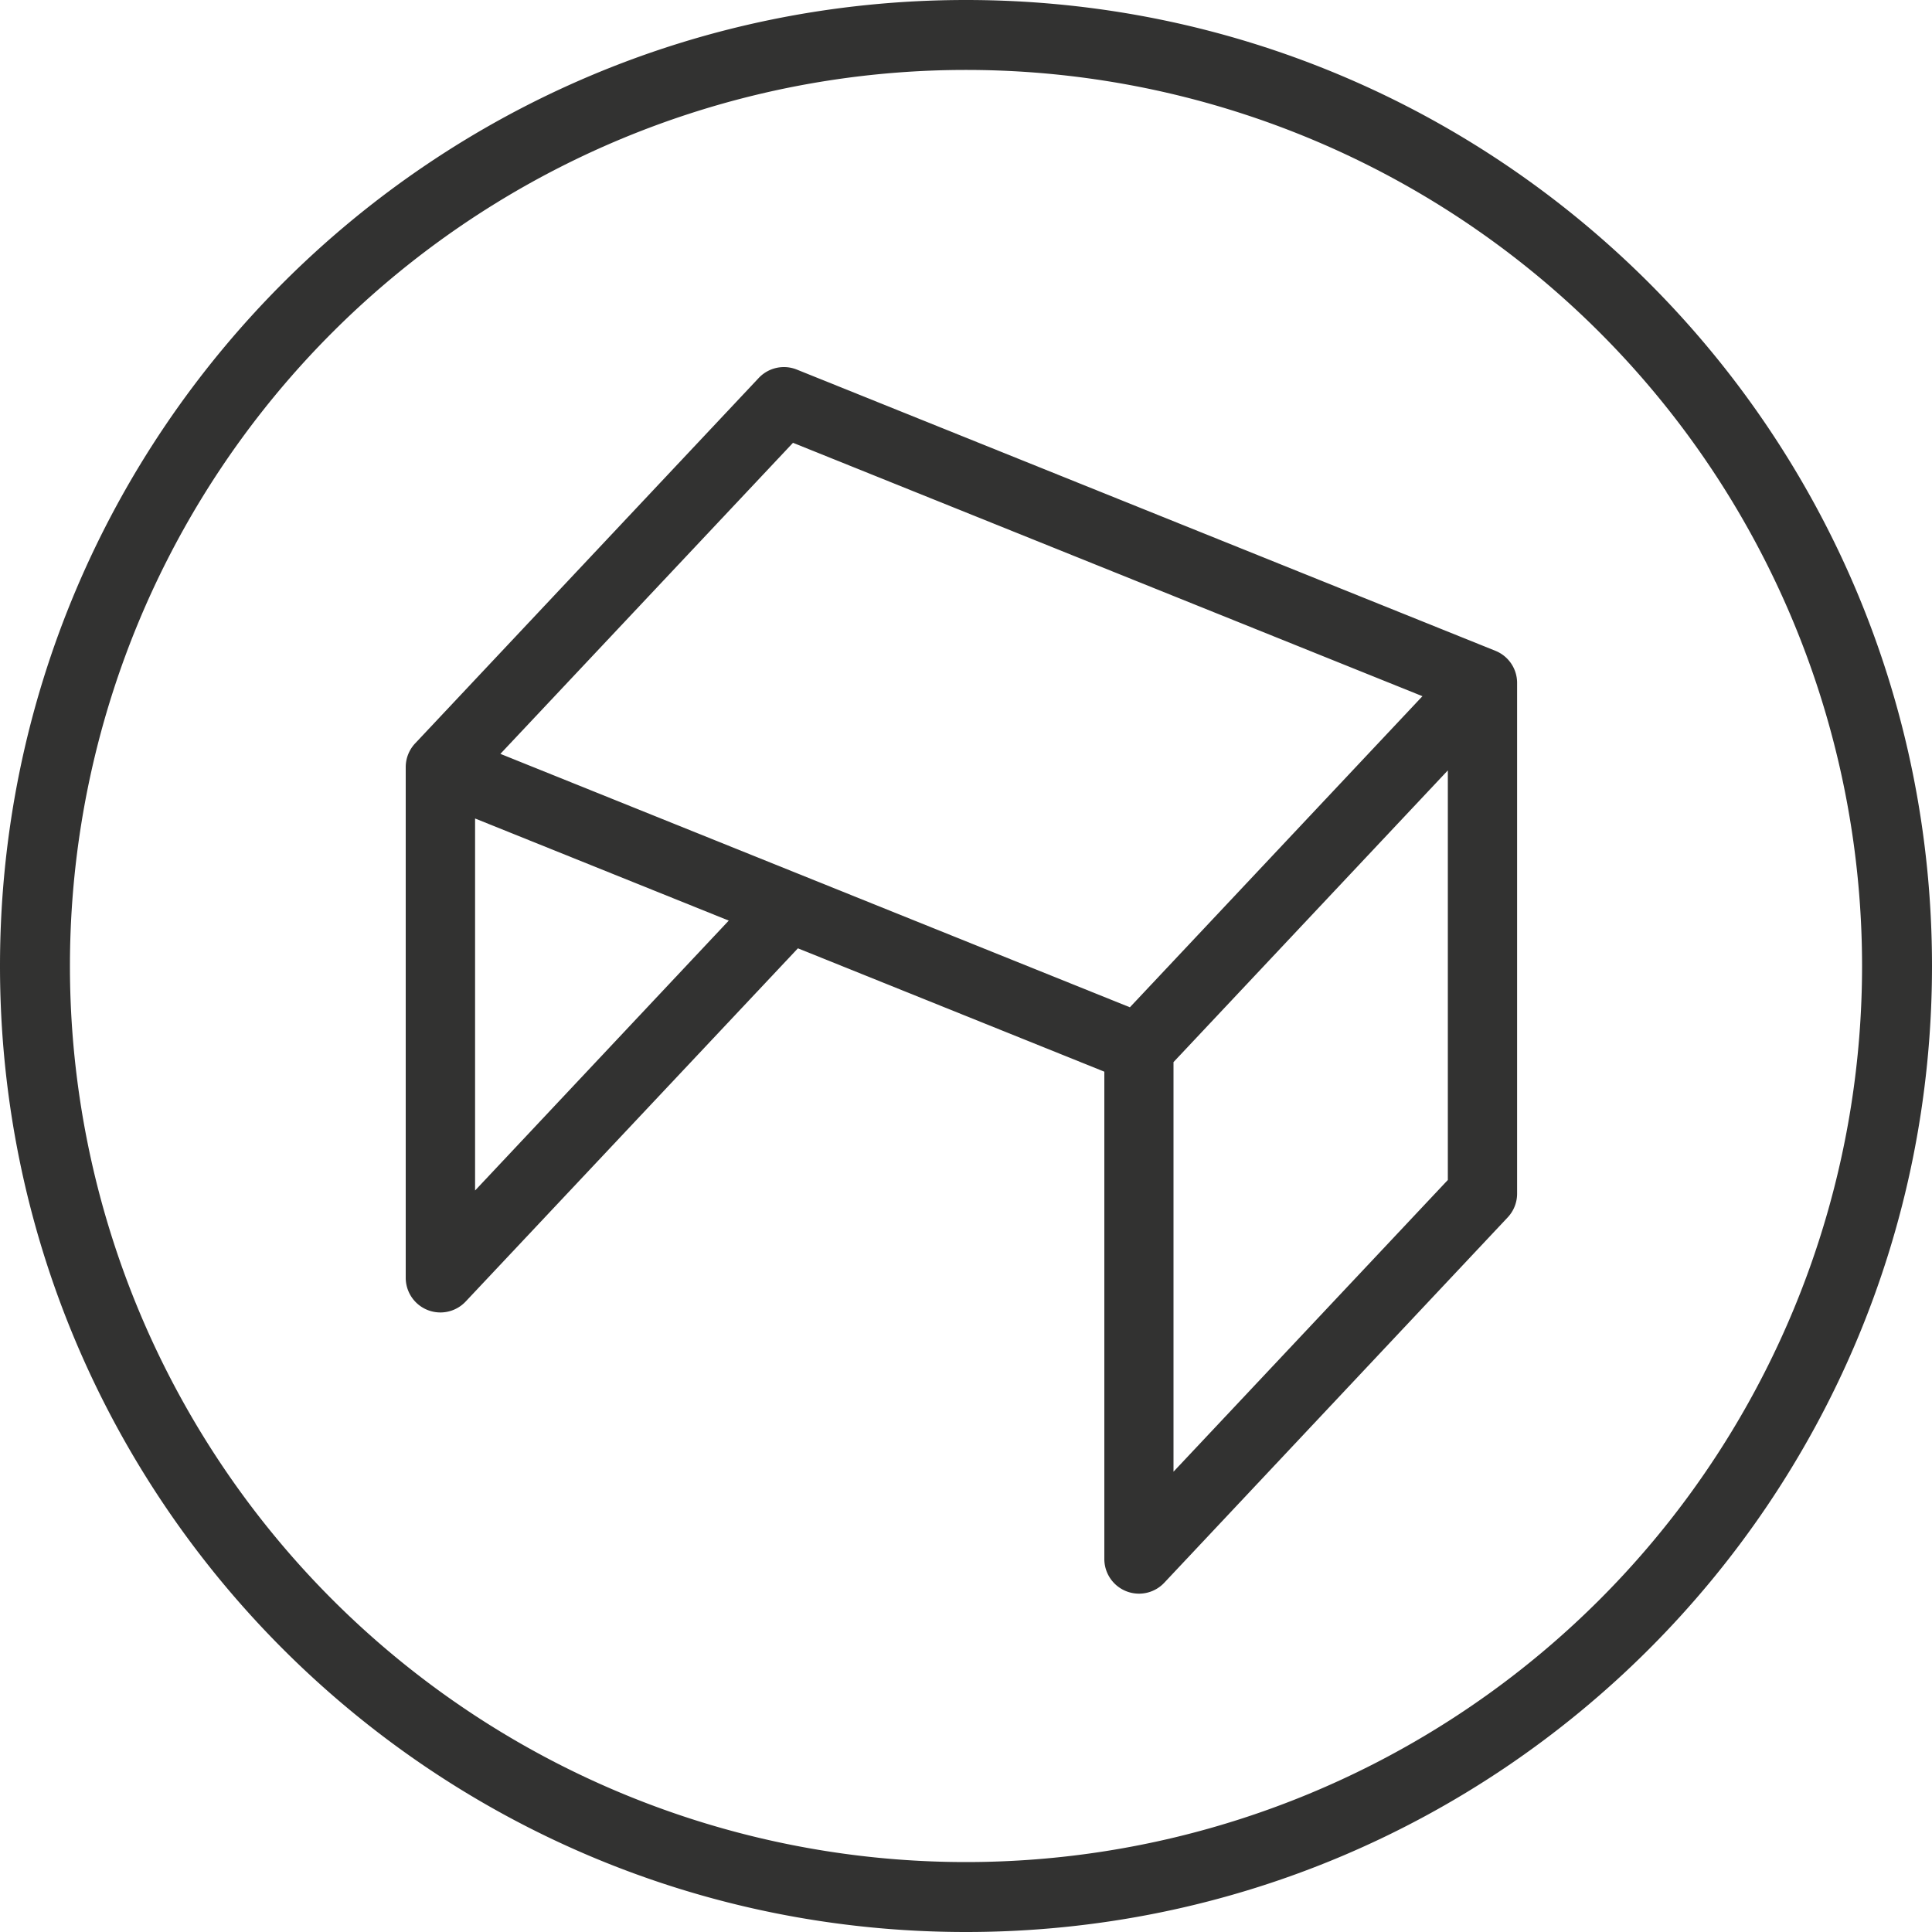
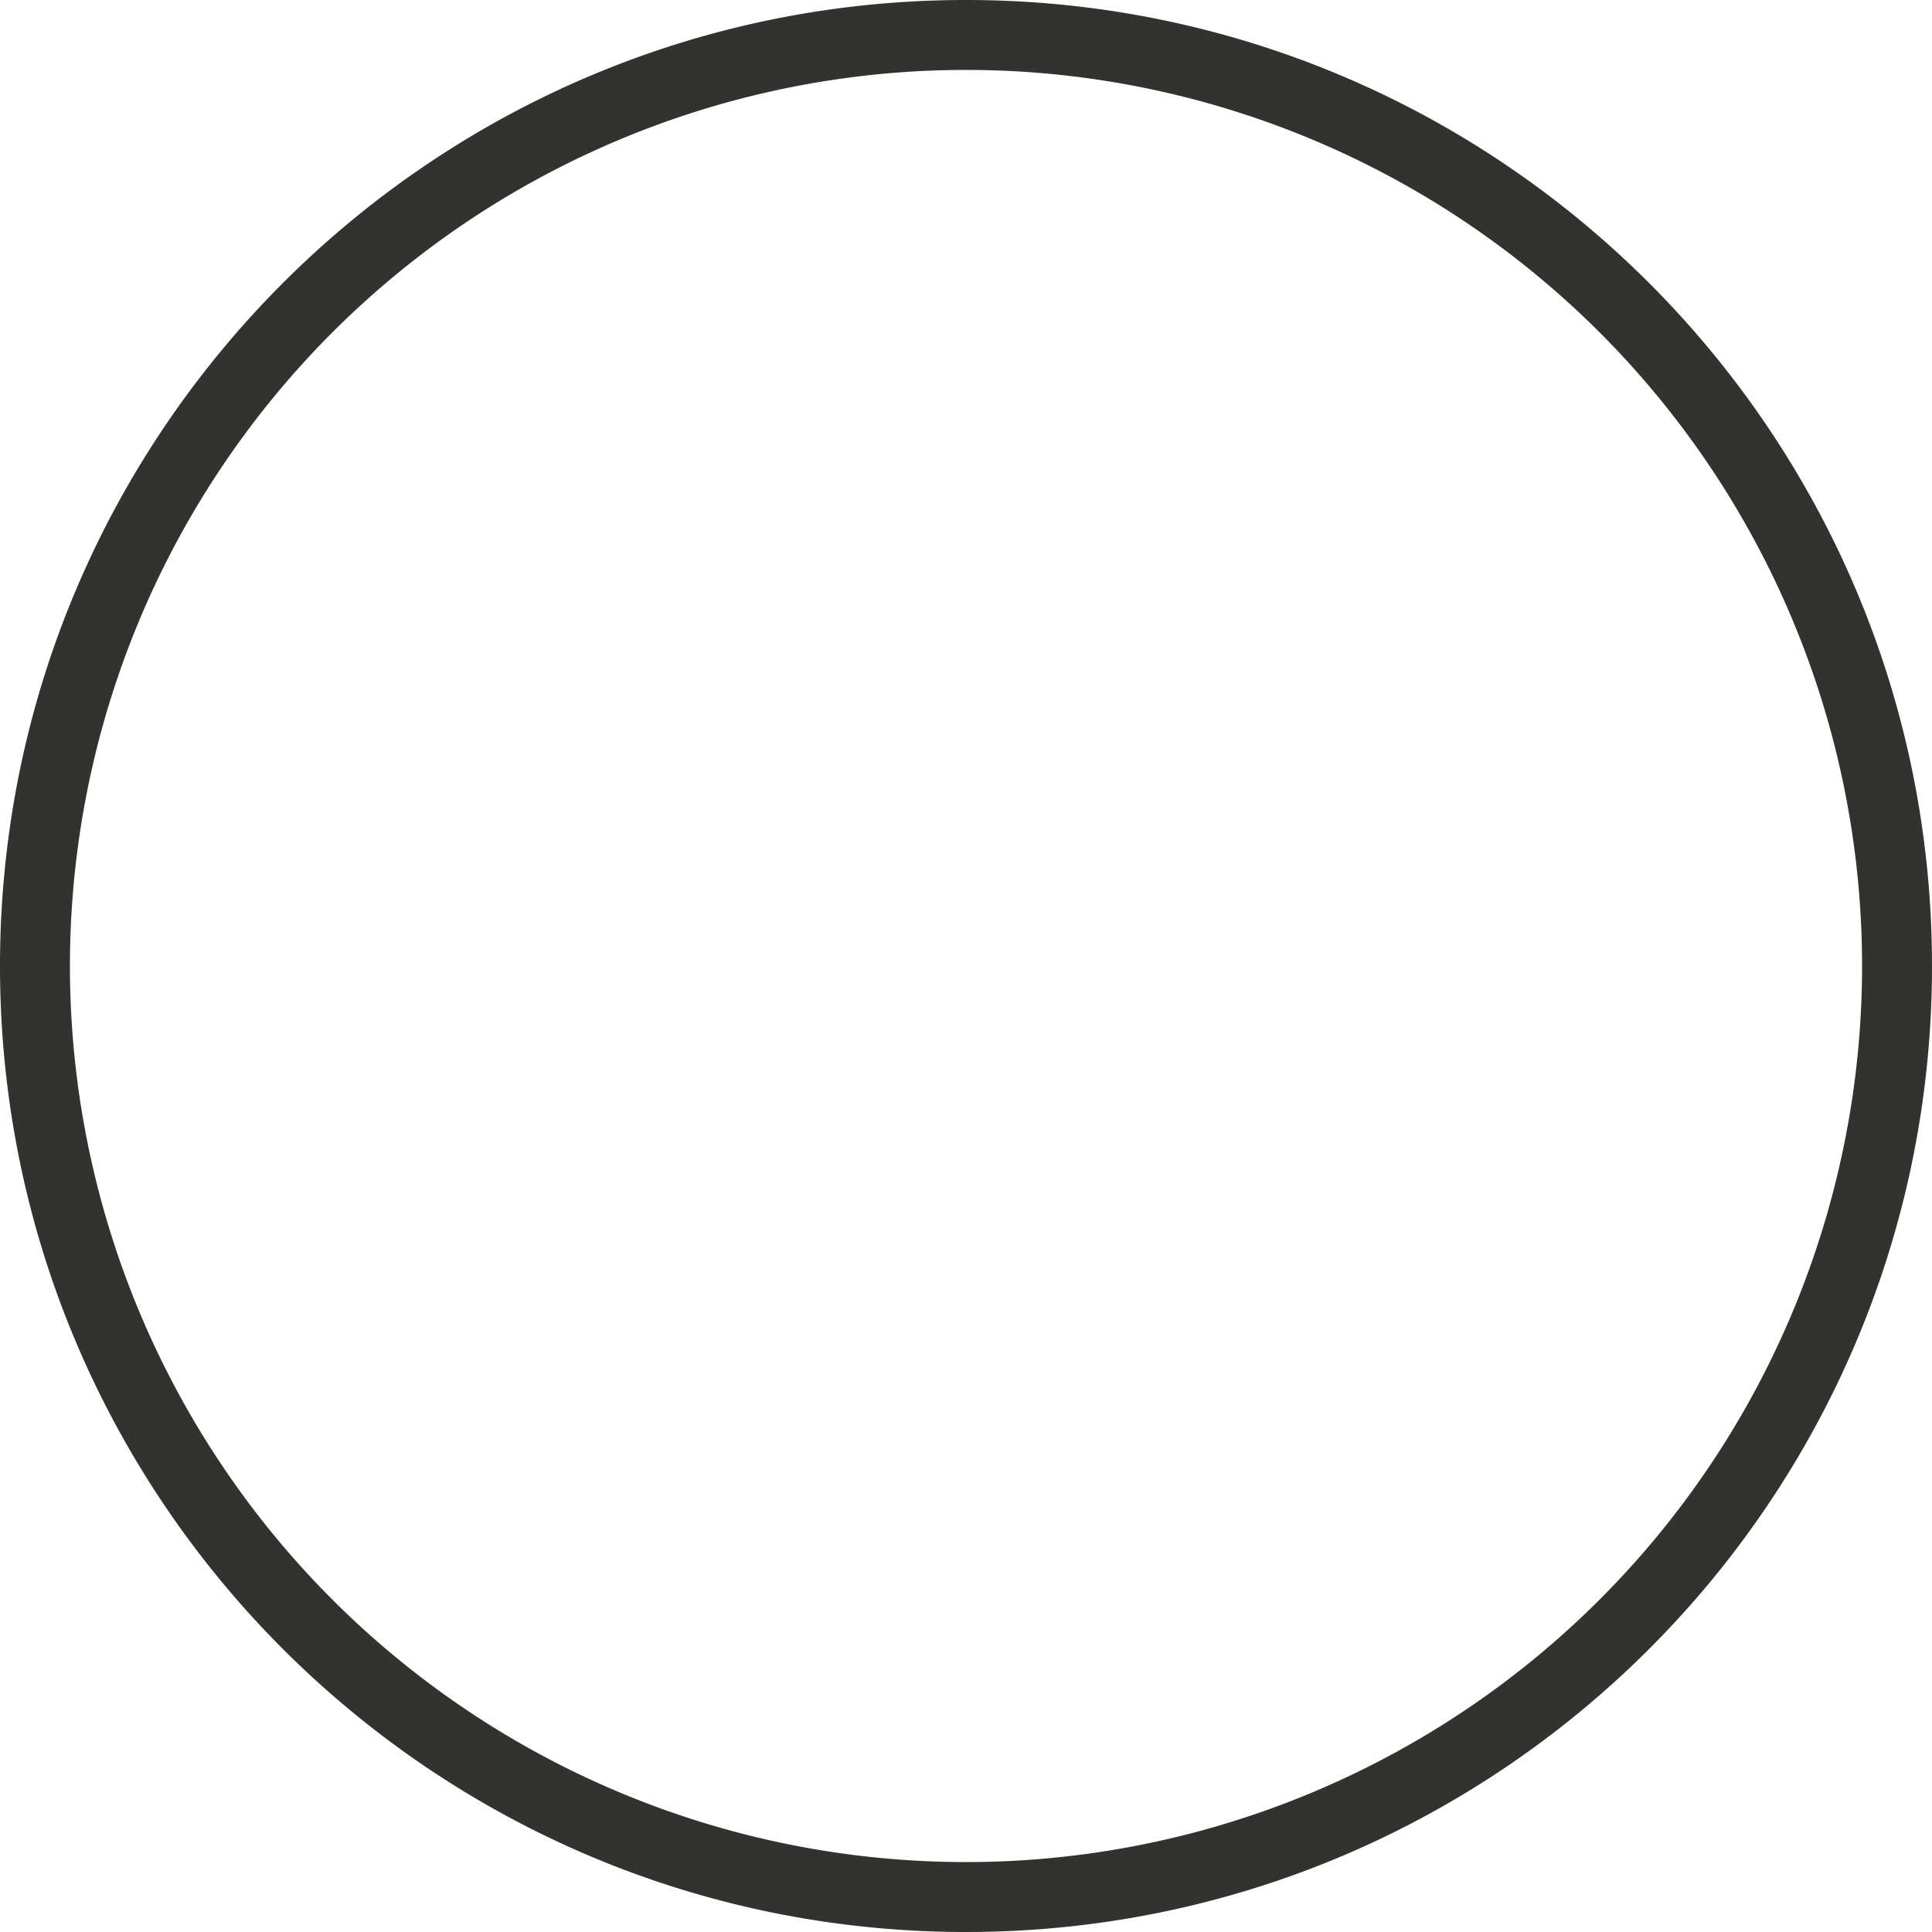
<svg xmlns="http://www.w3.org/2000/svg" class="opendesk_mark" viewBox="0 0 20 20">
  <g fill="#323231" fill-rule="nonzero">
    <path d="M.724 10a9.276 9.276 0 1 1 18.552 0A9.276 9.276 0 0 1 .724 10ZM0 10c0 5.523 4.478 10 10 10s10-4.477 10-10S15.522 0 10 0 0 4.477 0 10Z" />
-     <path d="M15.48 6.737 8.249 3.826a.358.358 0 0 0-.395.087L4.298 7.695a.359.359 0 0 0-.098.246v5.288a.359.359 0 0 0 .62.245l3.44-3.657 3.172 1.277v5.046a.359.359 0 0 0 .62.245l3.555-3.782a.359.359 0 0 0 .098-.246V7.069a.358.358 0 0 0-.225-.332ZM4.918 12.324V8.473L7.544 9.53l-2.626 2.794Zm6.78-1.896L5.18 7.804l3.029-3.22 6.516 2.623-3.028 3.22Zm3.29 1.787-2.84 3.02v-4.24l2.84-3.02v4.24Z" />
  </g>
</svg>